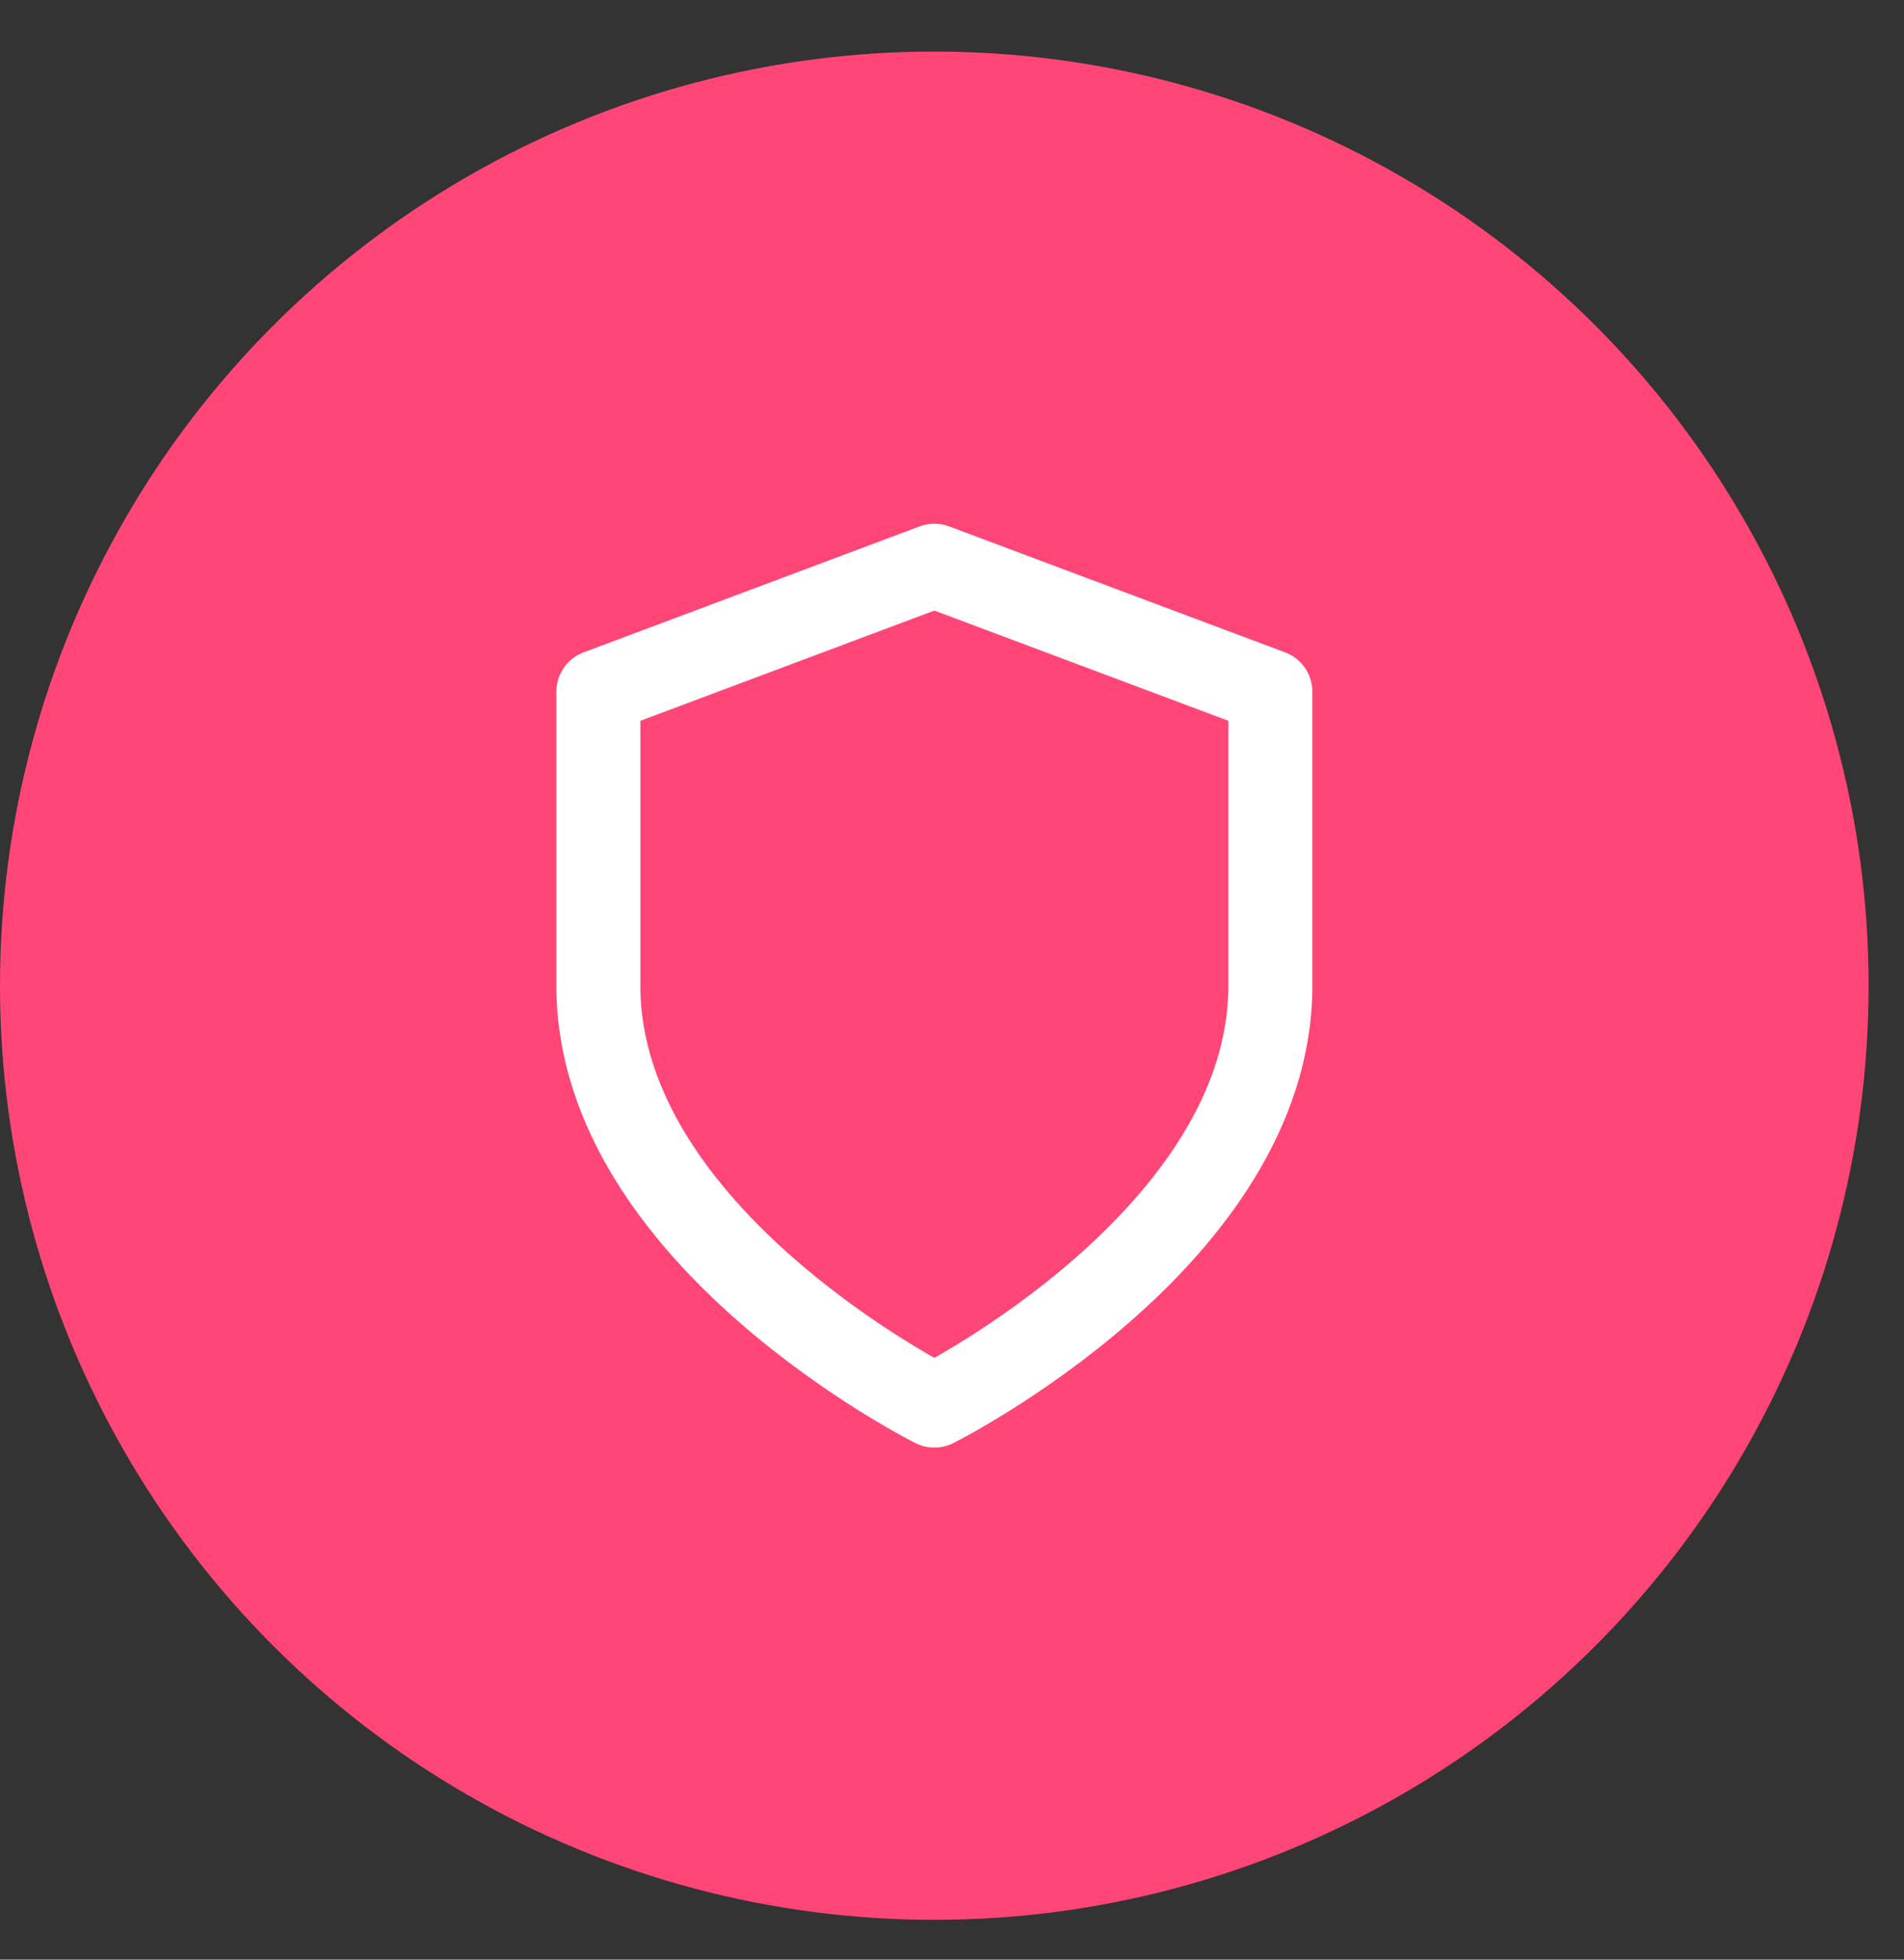
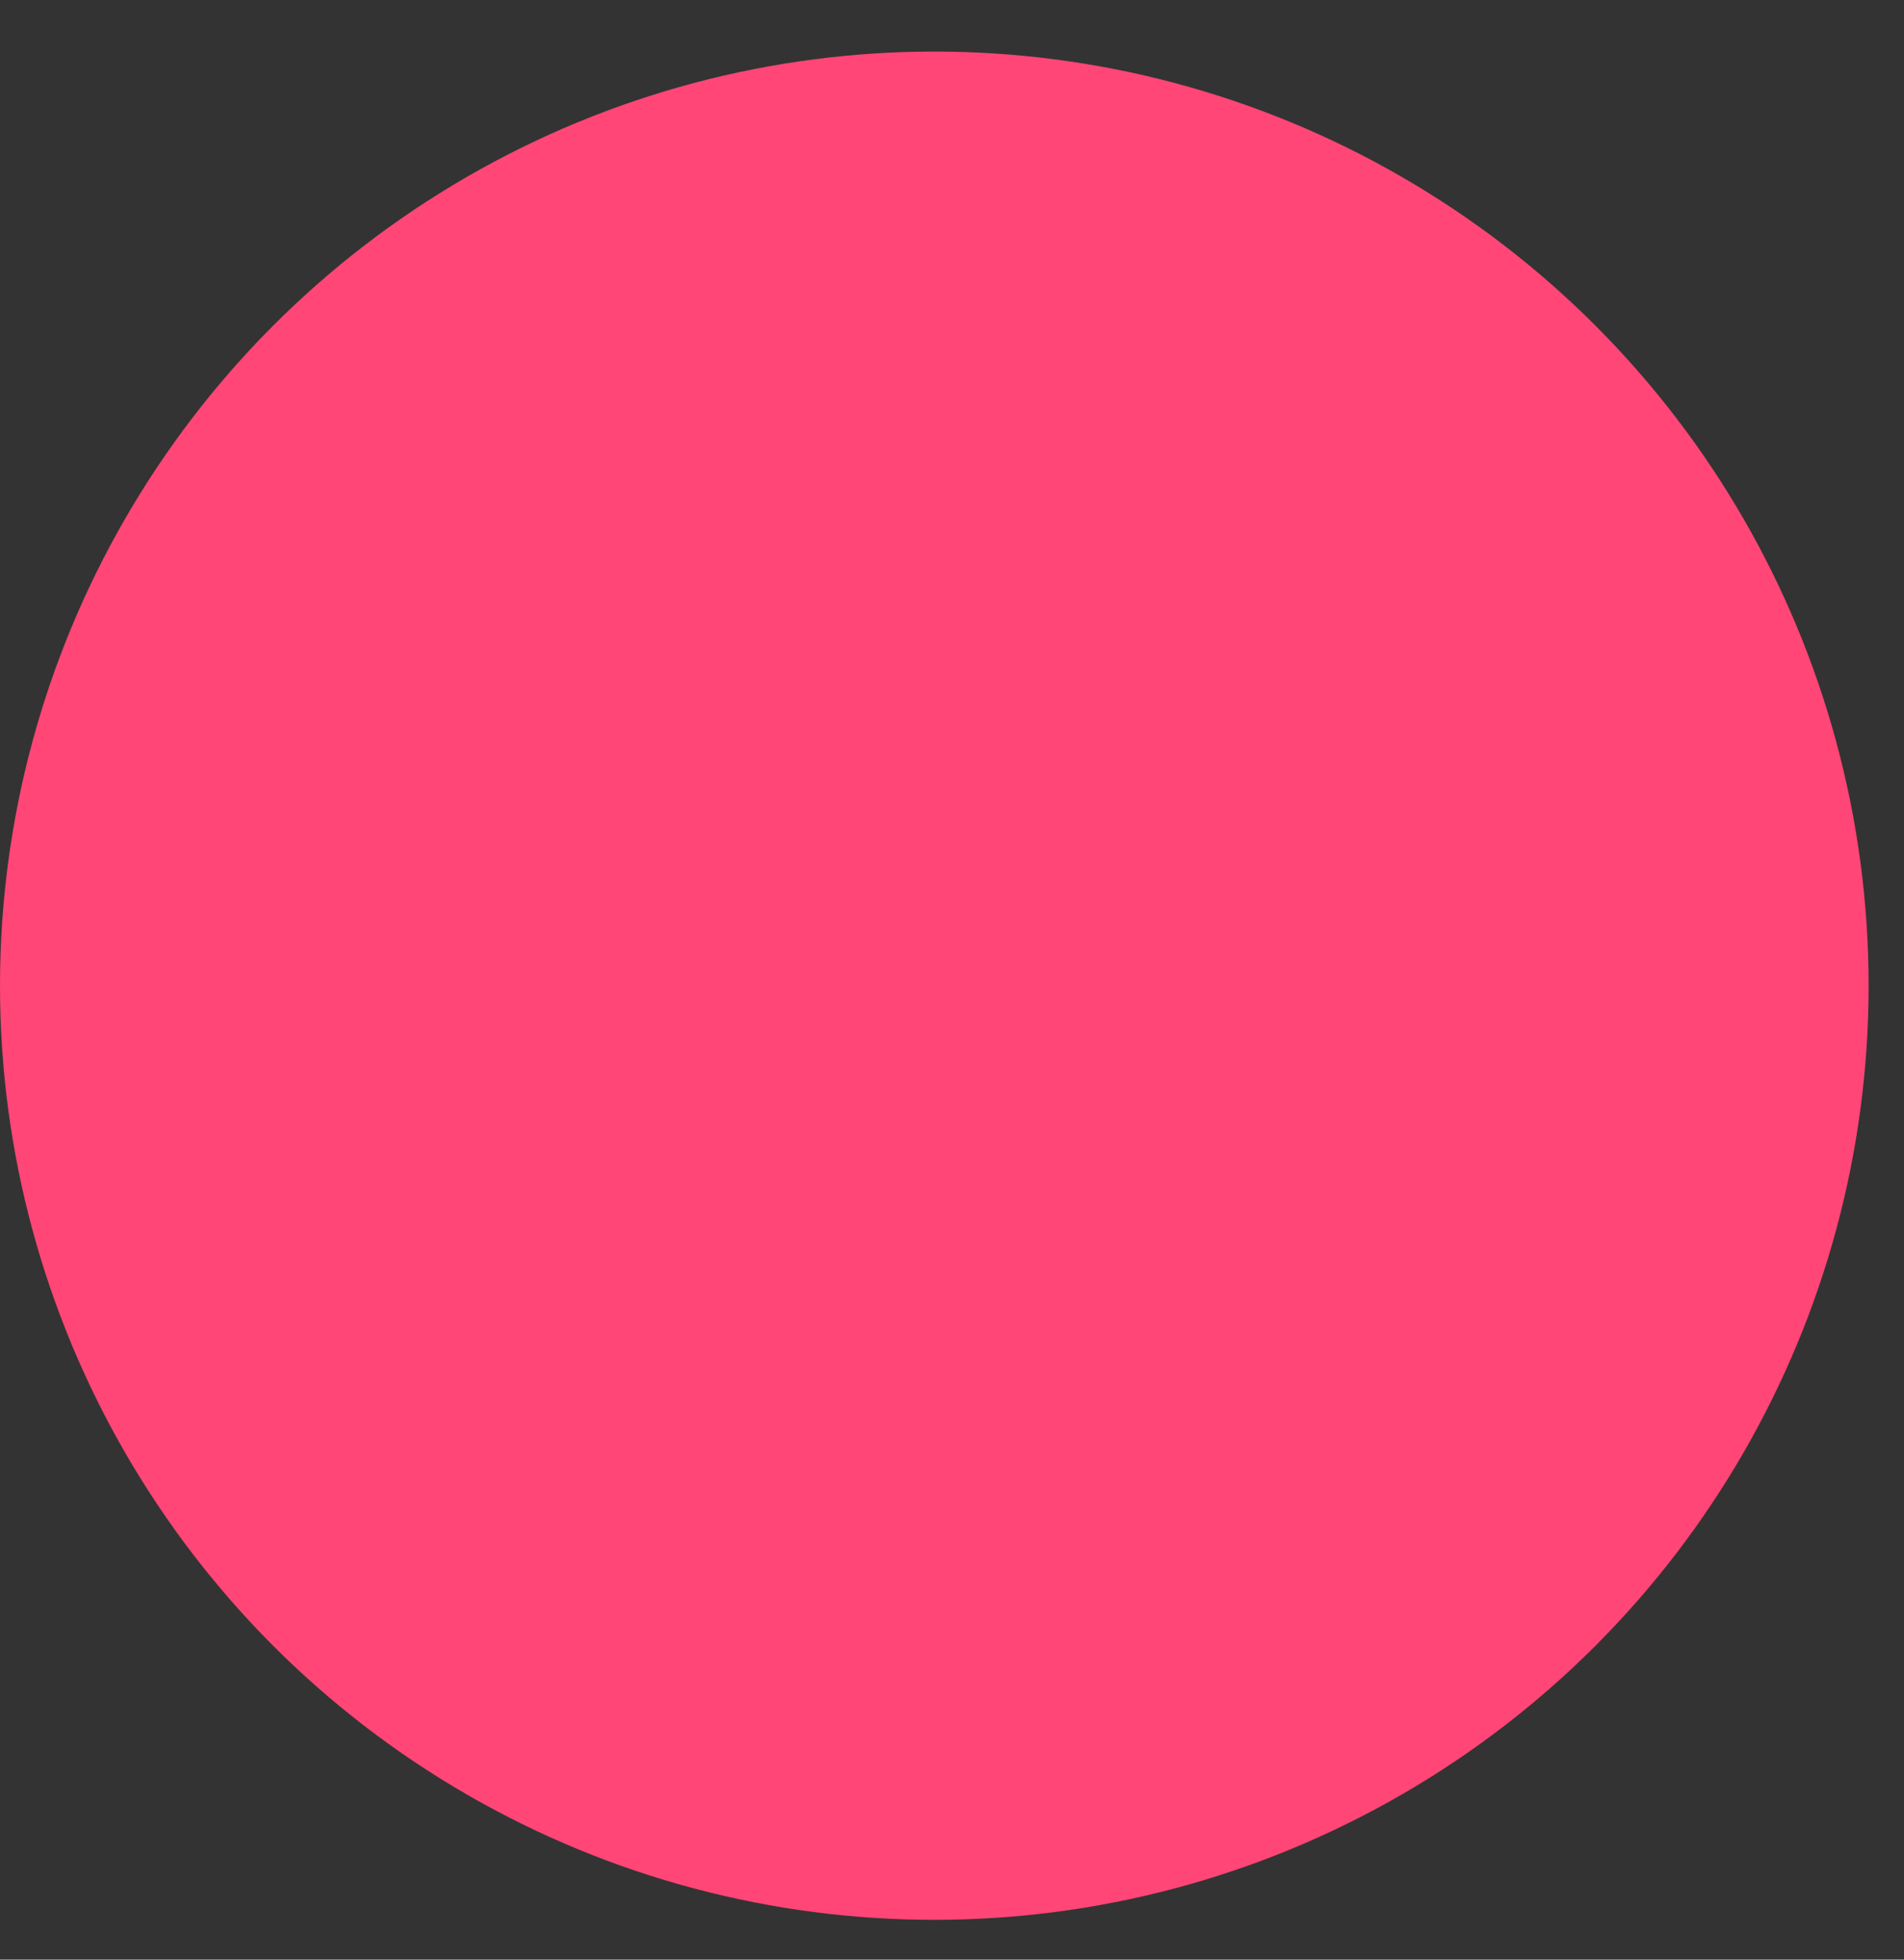
<svg xmlns="http://www.w3.org/2000/svg" width="34" height="35" viewBox="0 0 34 35" fill="none">
  <rect x="0" y="0" width="34" height="35" fill="#333333" stroke="none" />
  <circle cx="16.684" cy="17.605" r="16.684" fill="#FF4676" />
-   <path d="M16.685 25.105C16.685 25.105 22.685 22.105 22.685 17.605V12.354L16.685 10.104L10.685 12.354V17.605C10.685 22.105 16.685 25.105 16.685 25.105Z" stroke="white" stroke-width="1.5" stroke-linecap="round" stroke-linejoin="round" />
</svg>